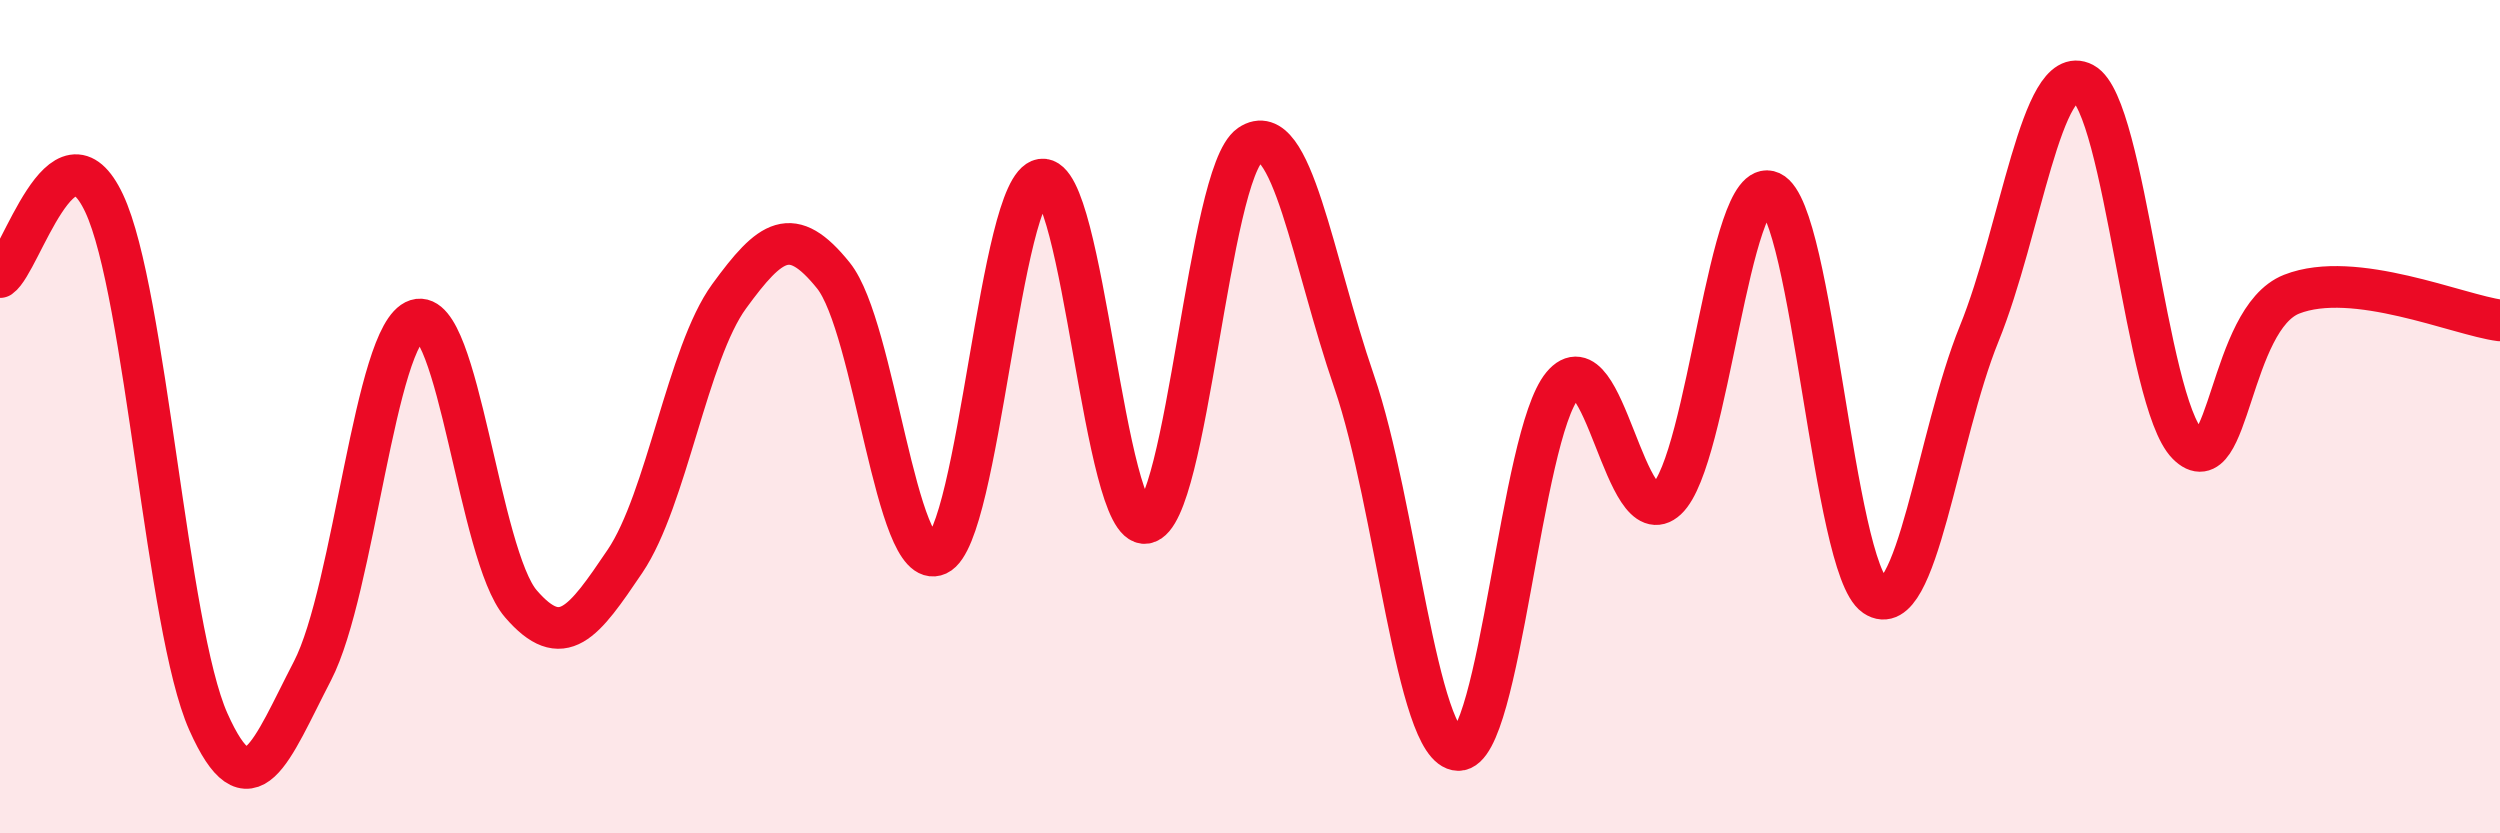
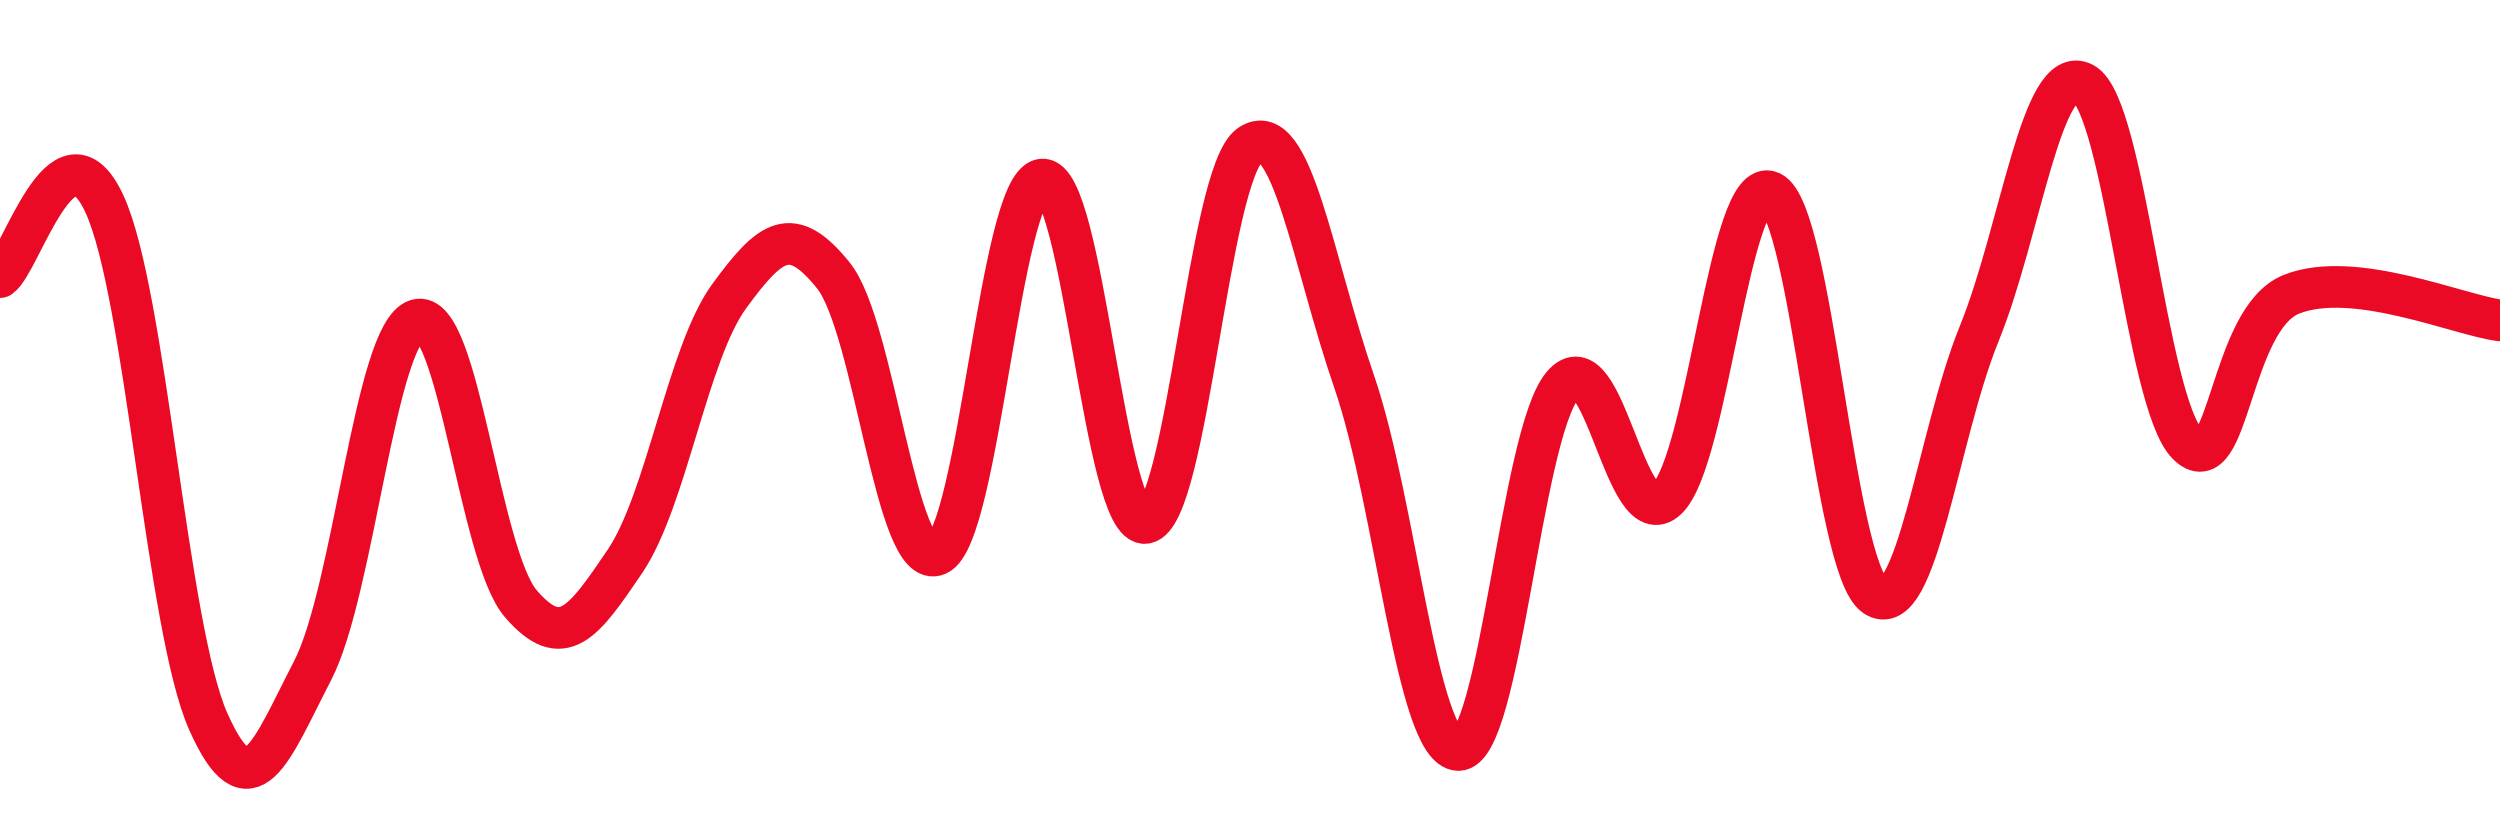
<svg xmlns="http://www.w3.org/2000/svg" width="60" height="20" viewBox="0 0 60 20">
-   <path d="M 0,6.65 C 0.5,6.3 1.5,2.75 2.5,4.88 C 3.5,7.01 4,15.08 5,17.32 C 6,19.56 6.5,18.03 7.5,16.1 C 8.5,14.17 9,8 10,7.68 C 11,7.36 11.5,13.33 12.5,14.49 C 13.5,15.65 14,14.95 15,13.47 C 16,11.99 16.5,8.48 17.5,7.11 C 18.5,5.74 19,5.37 20,6.61 C 21,7.85 21.5,13.77 22.5,13.31 C 23.5,12.85 24,4.46 25,4.31 C 26,4.16 26.5,12.72 27.5,12.55 C 28.5,12.38 29,4.16 30,3.48 C 31,2.8 31.5,6.26 32.5,9.16 C 33.5,12.06 34,17.98 35,18 C 36,18.02 36.5,10.45 37.5,9.25 C 38.5,8.05 39,12.91 40,11.98 C 41,11.05 41.5,4.15 42.5,4.61 C 43.5,5.07 44,13.62 45,14.3 C 46,14.98 46.5,10.47 47.5,8.01 C 48.5,5.55 49,1.47 50,2 C 51,2.53 51.5,9.65 52.5,10.66 C 53.5,11.67 53.5,7.65 55,7.06 C 56.5,6.47 59,7.56 60,7.69L60 20L0 20Z" fill="#EB0A25" opacity="0.1" stroke-linecap="round" stroke-linejoin="round" />
  <path d="M 0,6.65 C 0.5,6.3 1.5,2.75 2.5,4.88 C 3.5,7.01 4,15.08 5,17.32 C 6,19.56 6.5,18.03 7.5,16.1 C 8.5,14.17 9,8 10,7.68 C 11,7.36 11.5,13.33 12.5,14.49 C 13.5,15.65 14,14.95 15,13.47 C 16,11.99 16.5,8.48 17.5,7.11 C 18.5,5.74 19,5.37 20,6.61 C 21,7.85 21.5,13.77 22.5,13.31 C 23.5,12.85 24,4.46 25,4.31 C 26,4.16 26.5,12.72 27.5,12.55 C 28.5,12.38 29,4.16 30,3.48 C 31,2.8 31.5,6.26 32.5,9.16 C 33.5,12.06 34,17.98 35,18 C 36,18.02 36.5,10.45 37.5,9.25 C 38.5,8.05 39,12.91 40,11.98 C 41,11.05 41.5,4.15 42.5,4.61 C 43.5,5.07 44,13.62 45,14.3 C 46,14.98 46.5,10.47 47.5,8.01 C 48.5,5.55 49,1.47 50,2 C 51,2.53 51.5,9.65 52.5,10.66 C 53.5,11.67 53.5,7.65 55,7.06 C 56.5,6.47 59,7.56 60,7.69" stroke="#EB0A25" stroke-width="1" fill="none" stroke-linecap="round" stroke-linejoin="round" />
</svg>